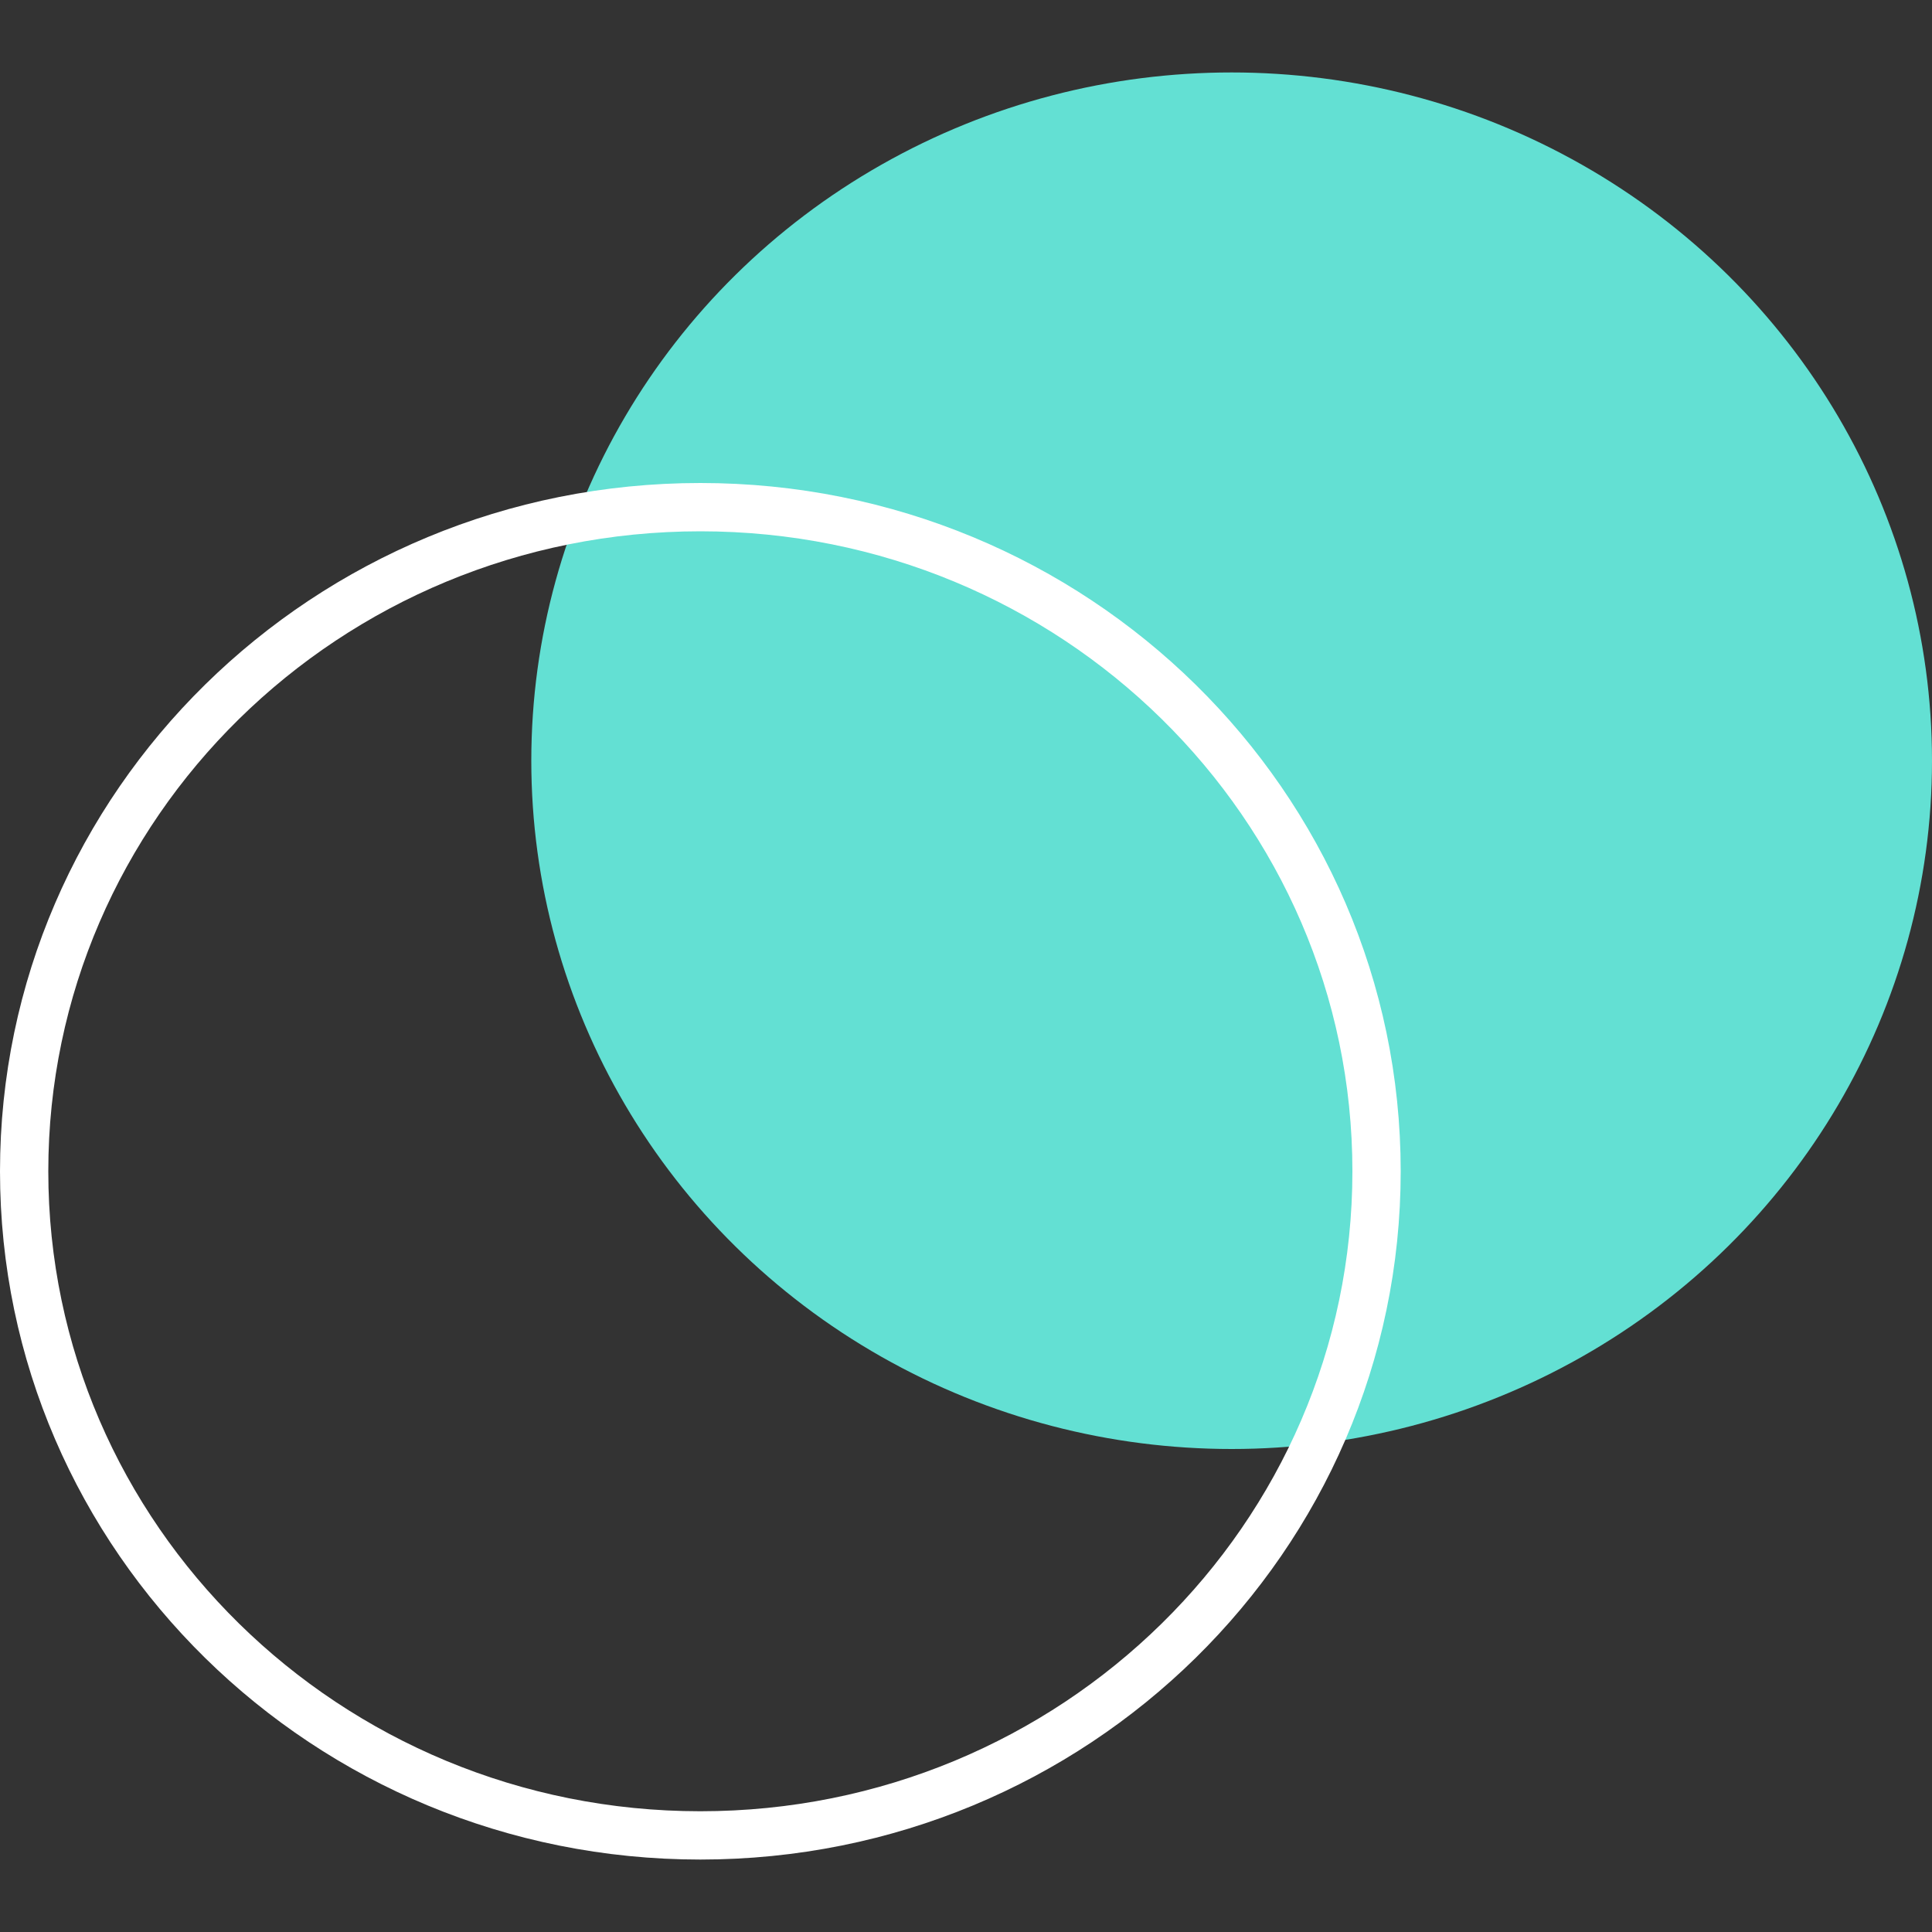
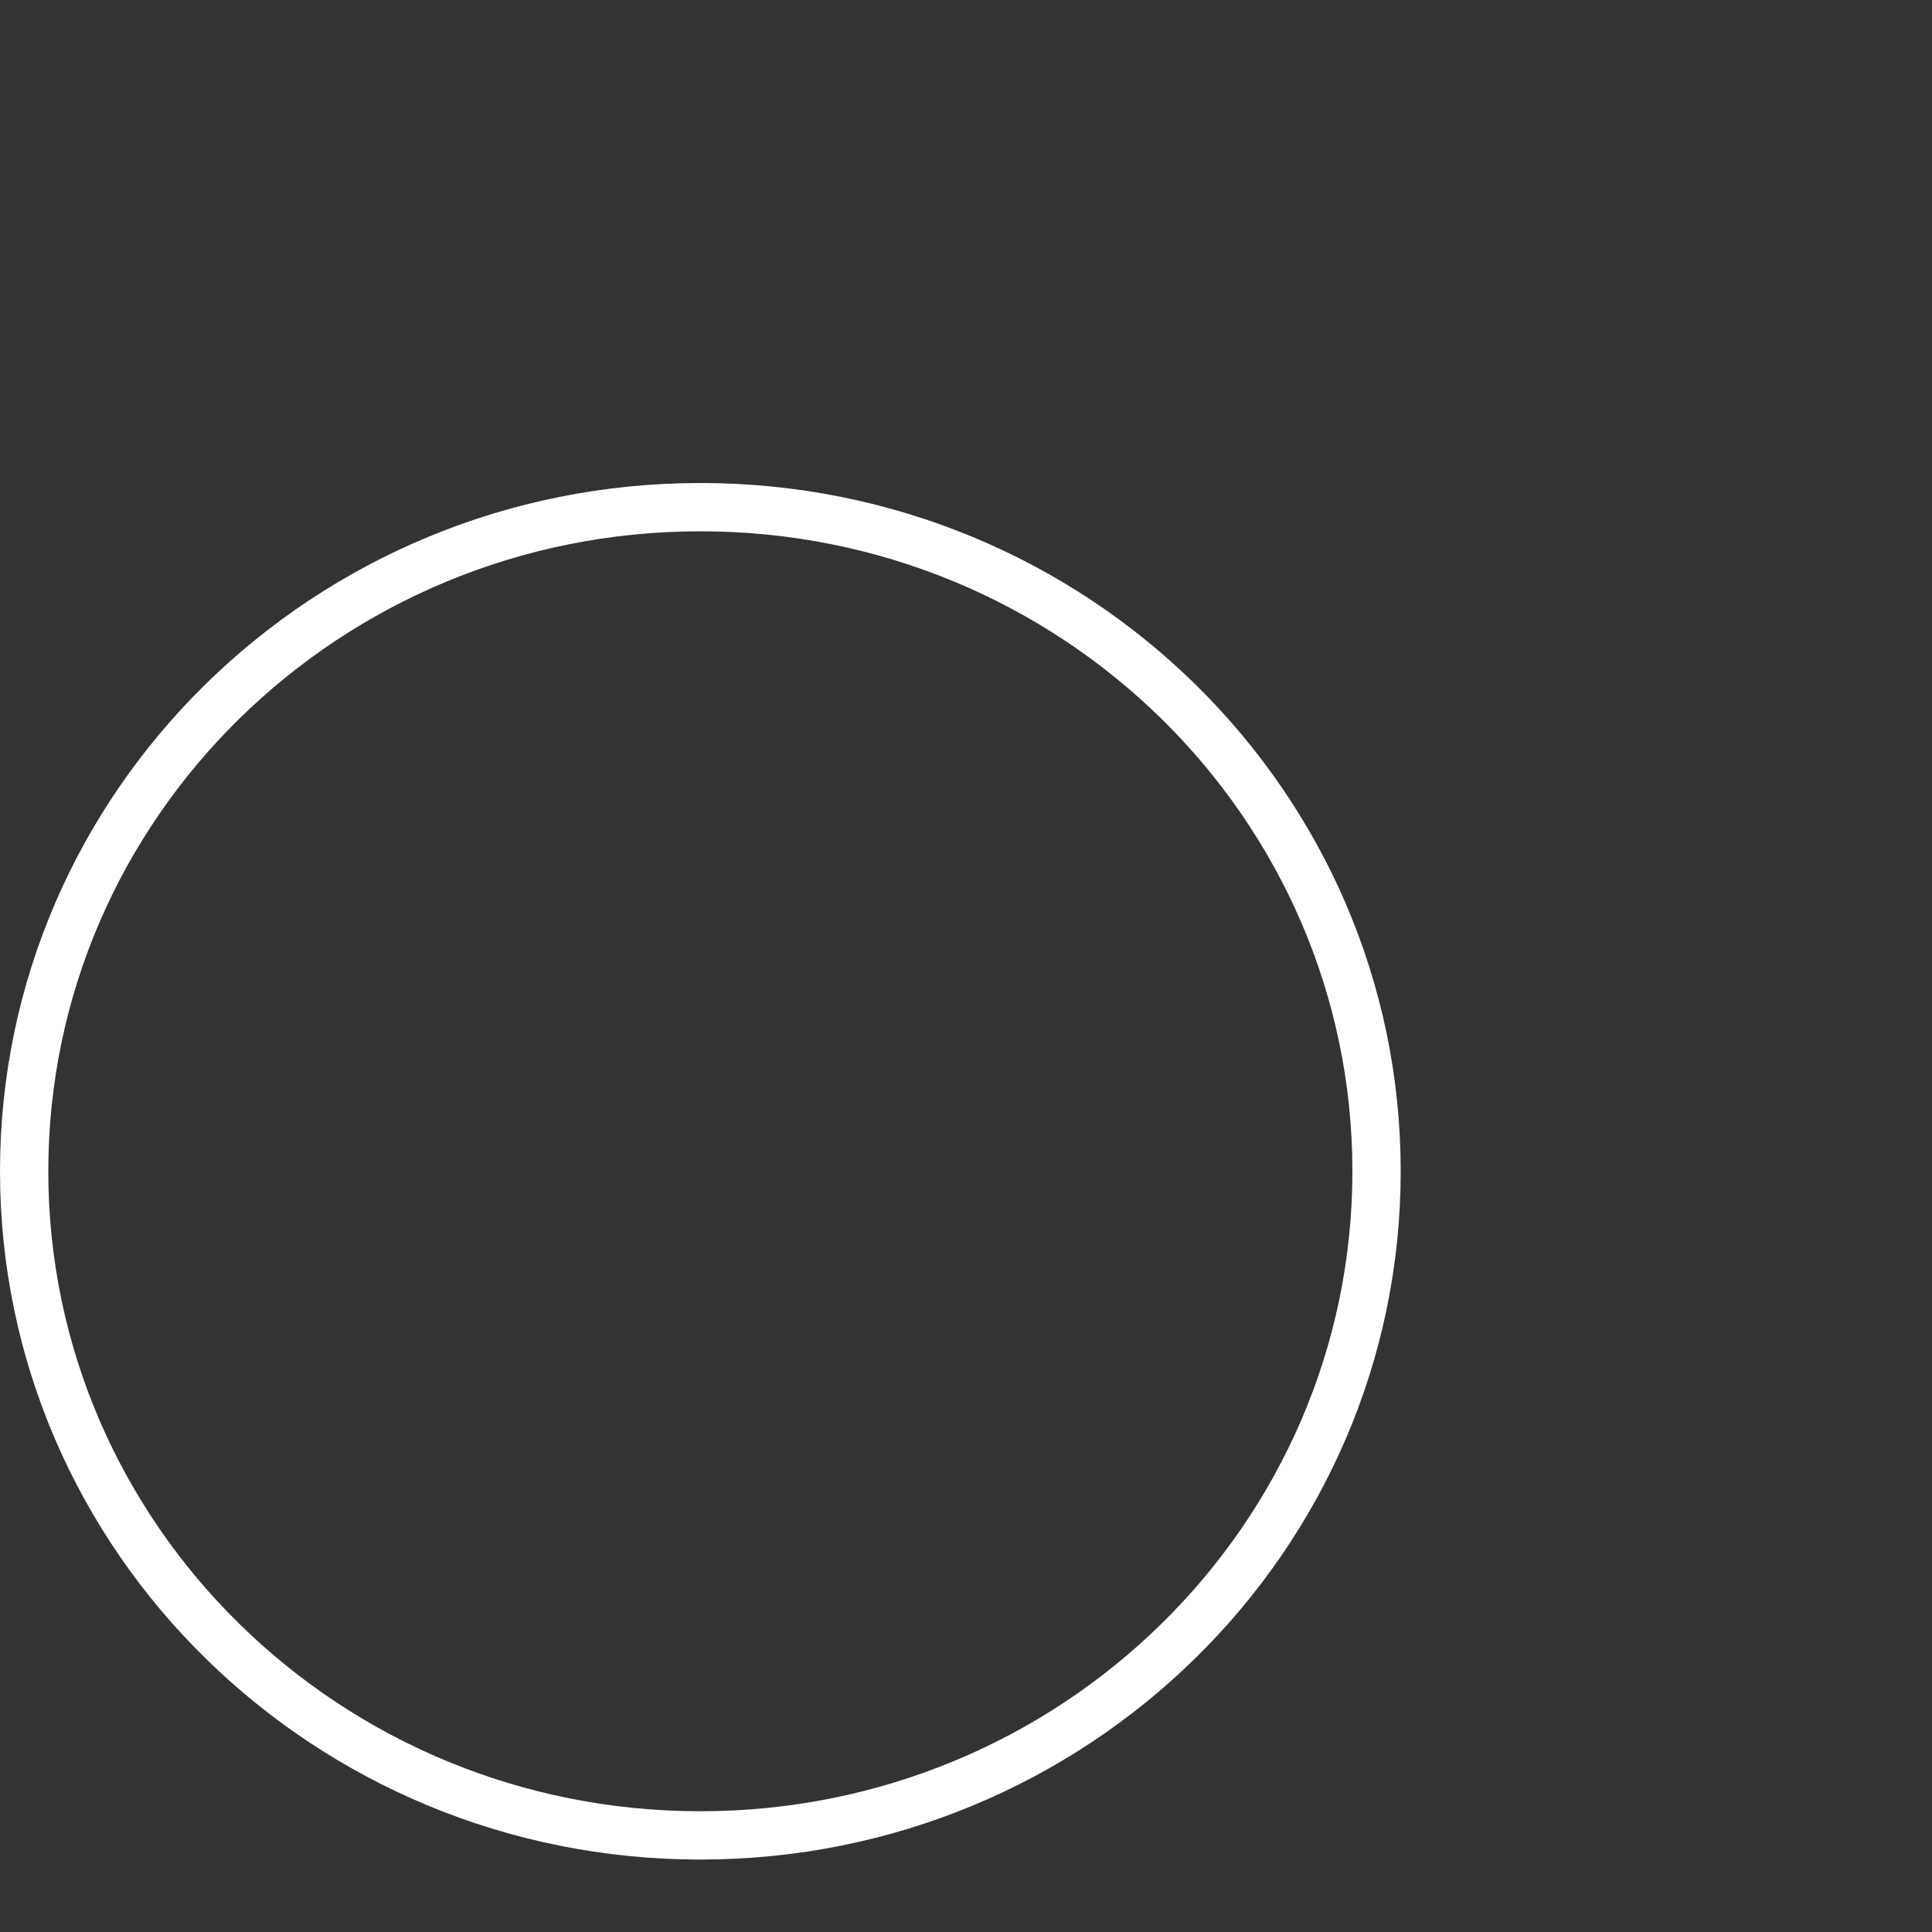
<svg xmlns="http://www.w3.org/2000/svg" width="80" height="80" viewBox="0 0 80 80" fill="none">
  <rect x="0" y="0" width="80" height="80" fill="#333333" stroke="none" />
-   <ellipse cx="51" cy="31.5" rx="29" ry="28.5" fill="#63E0D3" />
-   <path d="M57 48.5C57 63.672 44.48 76 29 76C13.52 76 1 63.672 1 48.5C1 33.328 13.52 21 29 21C44.48 21 57 33.328 57 48.5Z" stroke="white" stroke-width="2" />
+   <path d="M57 48.5C57 63.672 44.48 76 29 76C13.52 76 1 63.672 1 48.5C1 33.328 13.52 21 29 21C44.48 21 57 33.328 57 48.5" stroke="white" stroke-width="2" />
</svg>